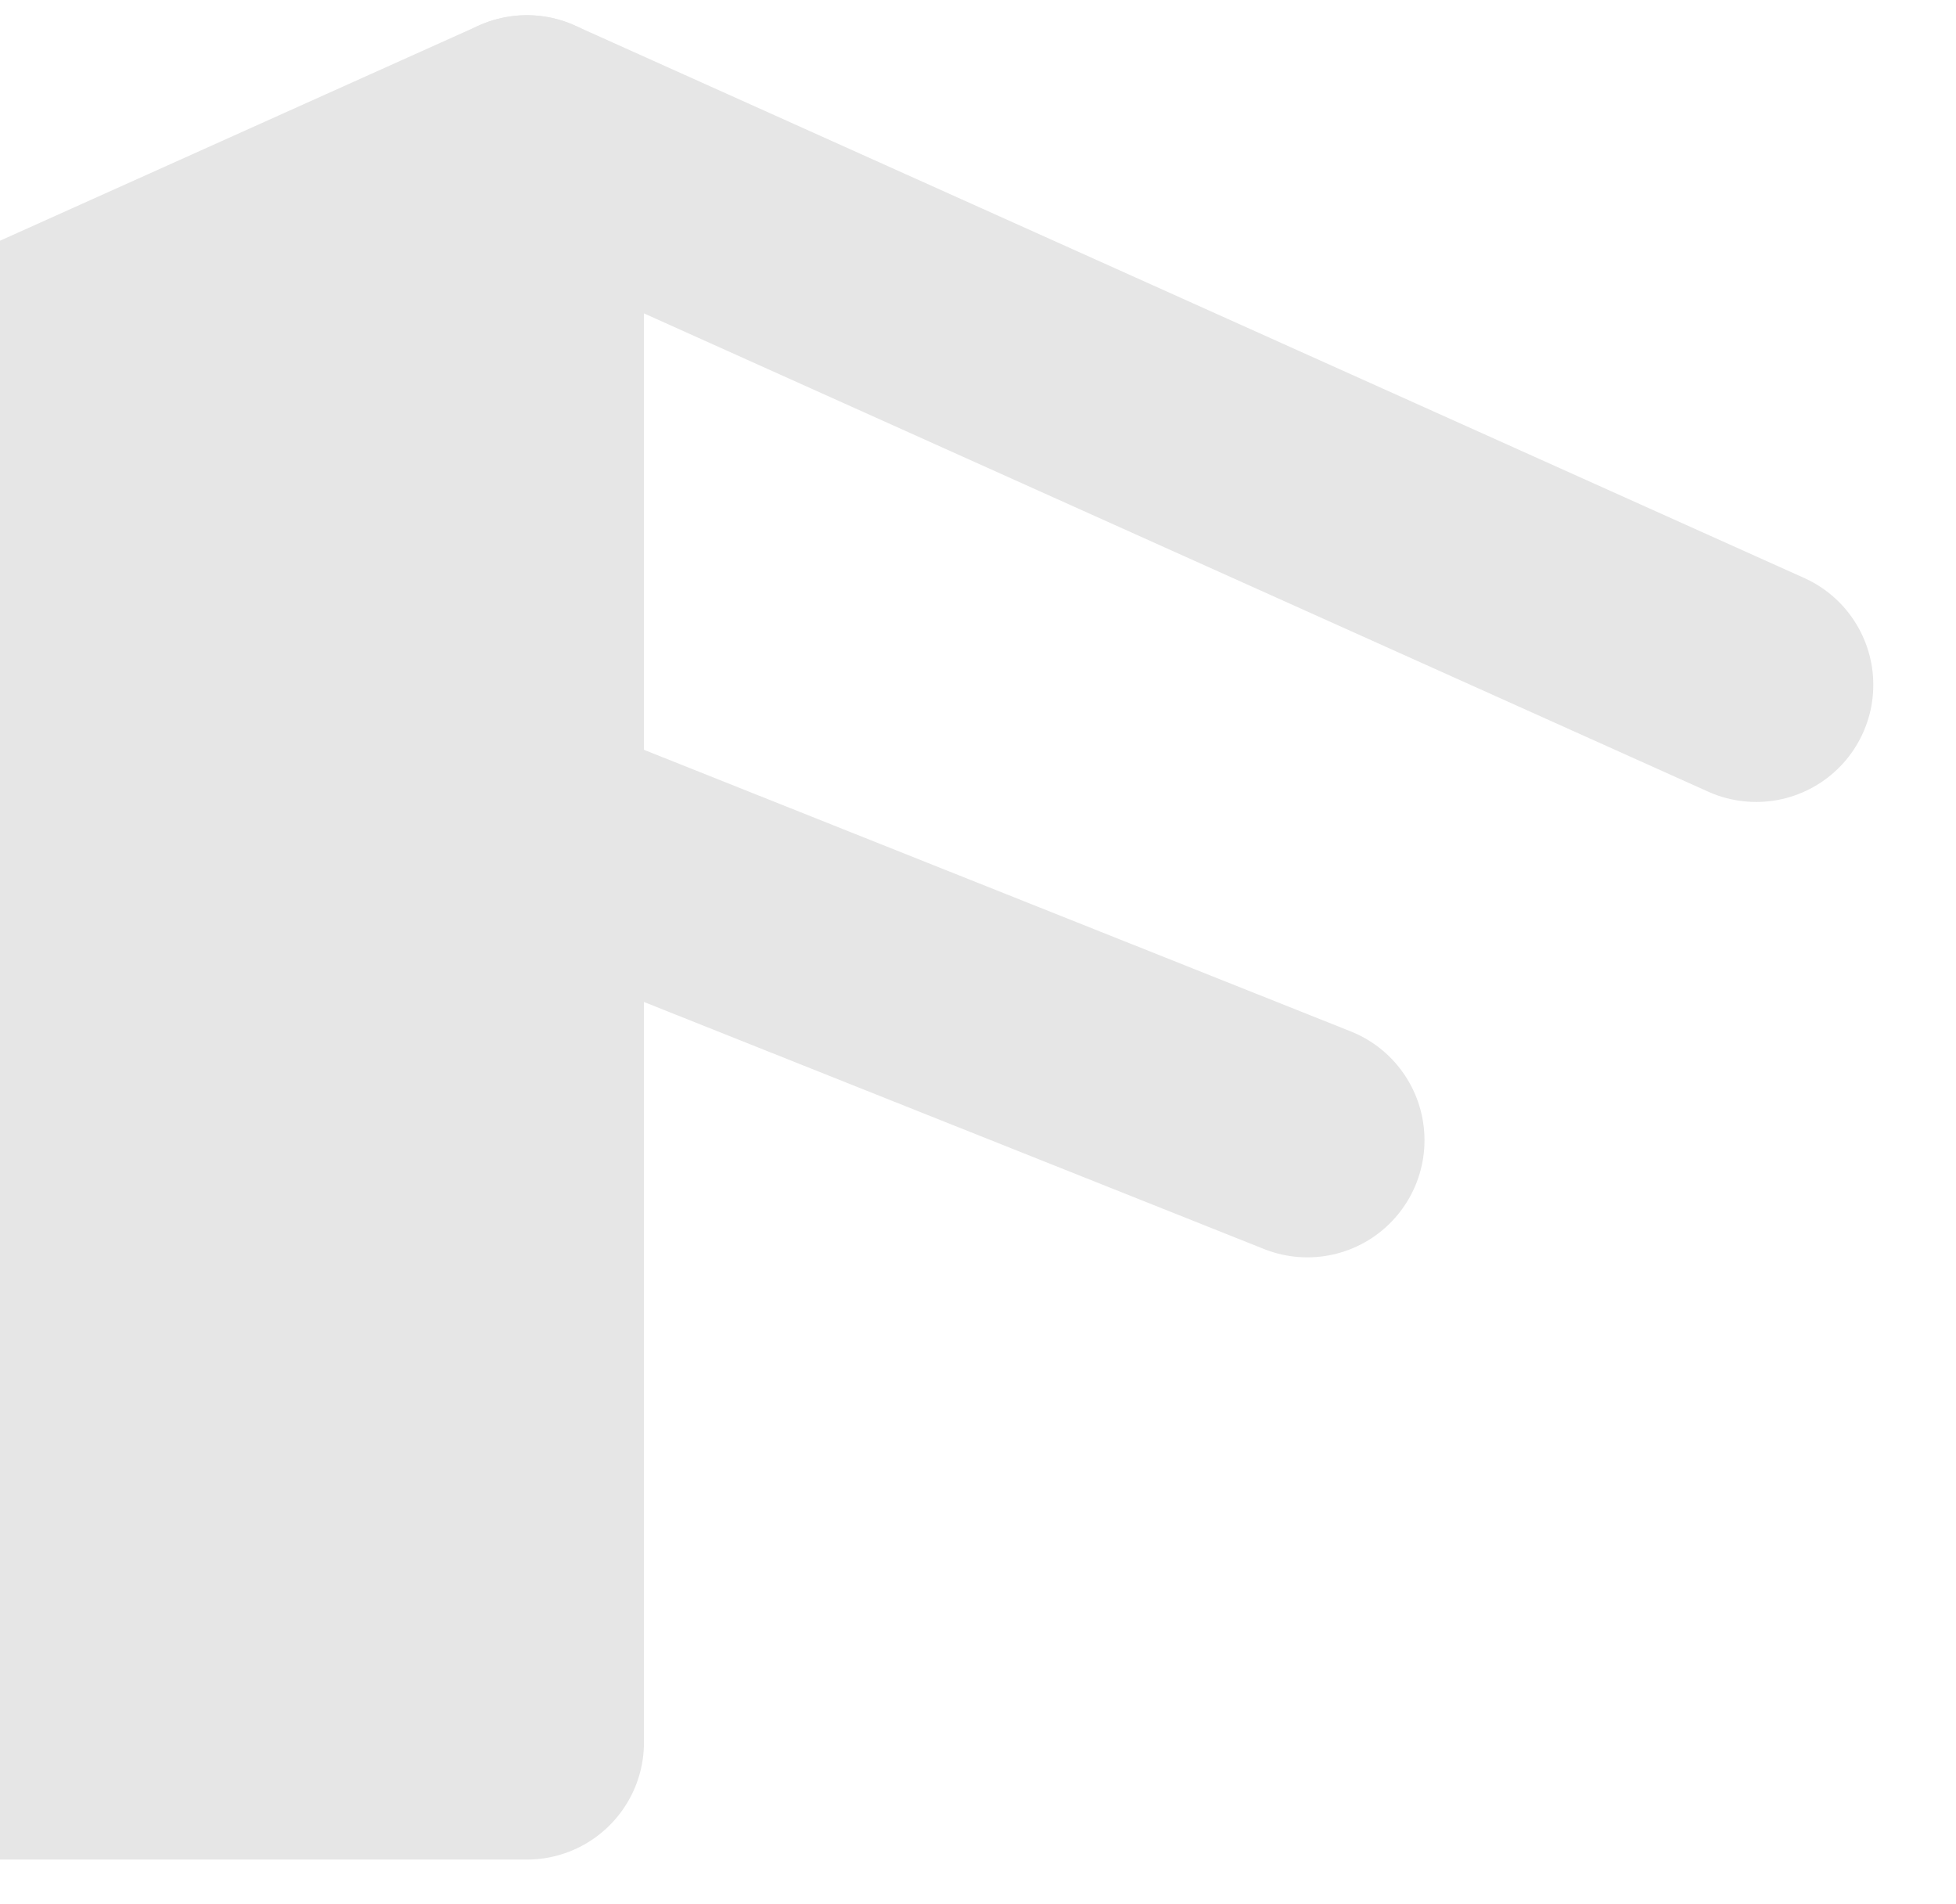
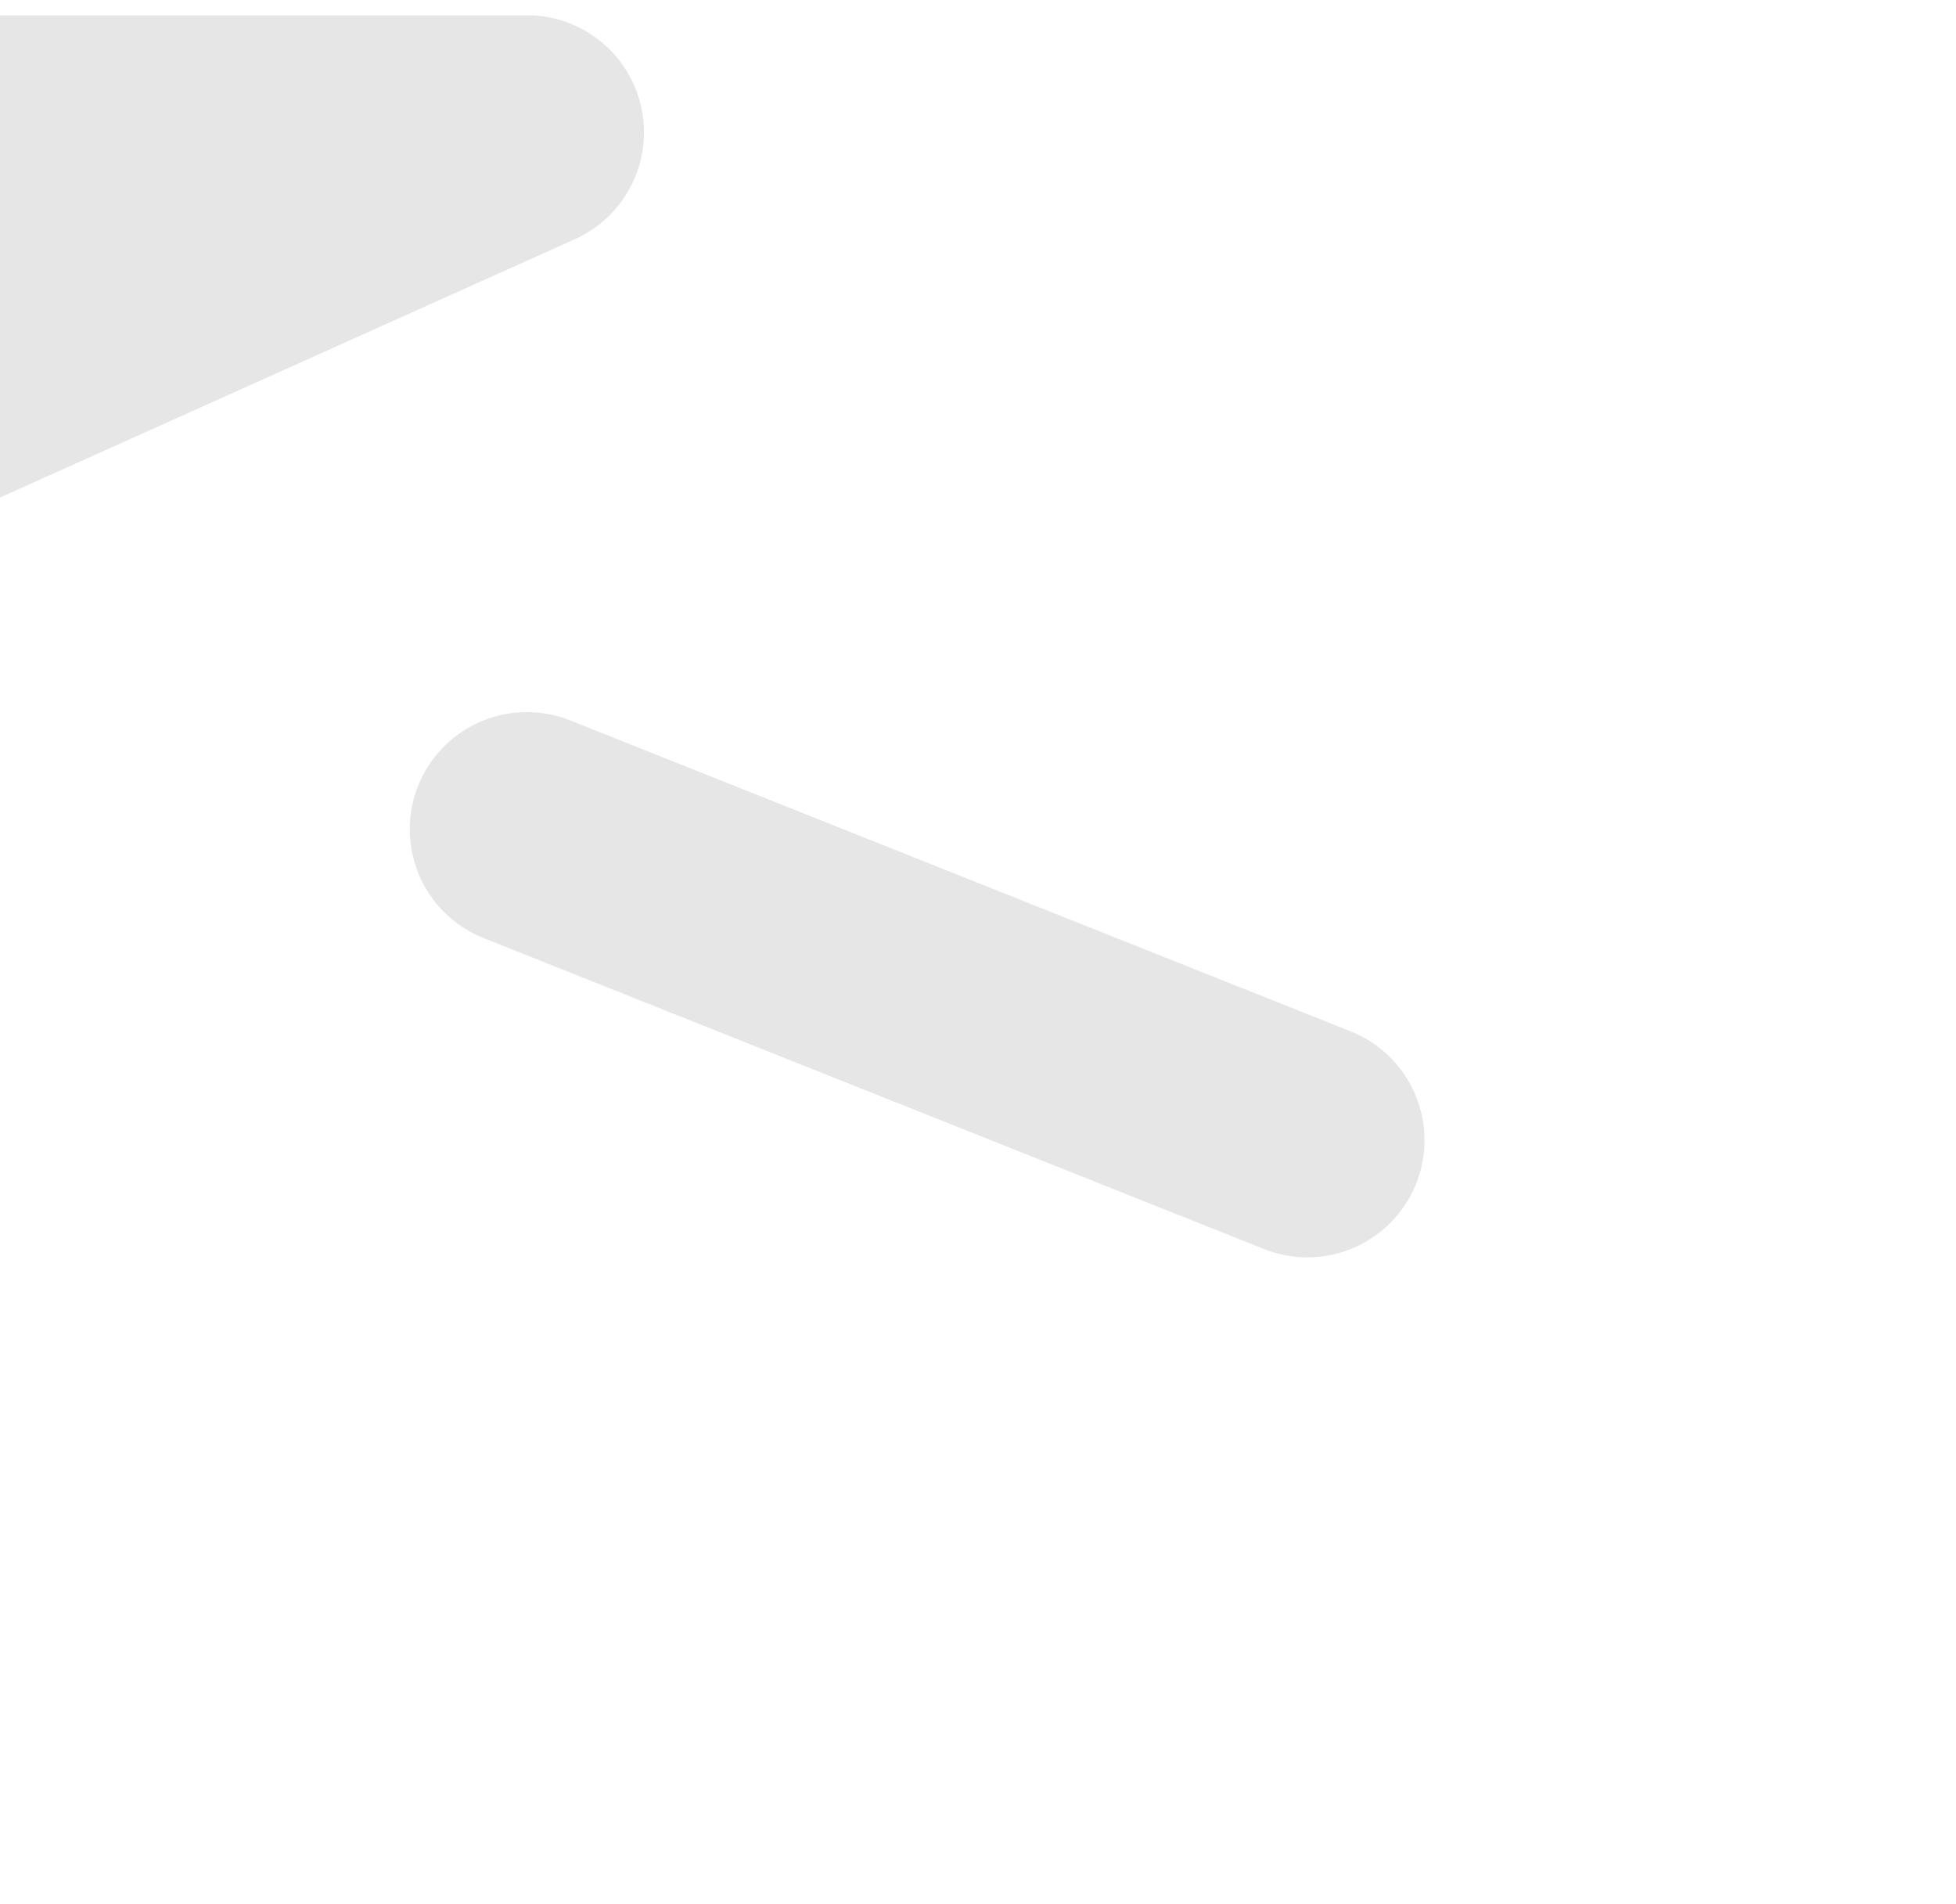
<svg xmlns="http://www.w3.org/2000/svg" width="297" height="289" viewBox="0 0 297 289" fill="none">
  <g opacity="0.1">
-     <path d="M80 20.091V264.514H-106.66V103.962L80 20.091Z" fill="#272726" stroke="#272726" style="fill:#272726;fill:color(display-p3 0.153 0.153 0.149);fill-opacity:1;stroke:#272726;stroke:color(display-p3 0.153 0.153 0.149);stroke-opacity:1;" stroke-width="35.563" stroke-linecap="round" stroke-linejoin="round" />
-     <path d="M266.661 103.962L80 20.091" stroke="#272726" style="stroke:#272726;stroke:color(display-p3 0.153 0.153 0.149);stroke-opacity:1;" stroke-width="35.563" stroke-linecap="round" stroke-linejoin="round" />
+     <path d="M80 20.091H-106.66V103.962L80 20.091Z" fill="#272726" stroke="#272726" style="fill:#272726;fill:color(display-p3 0.153 0.153 0.149);fill-opacity:1;stroke:#272726;stroke:color(display-p3 0.153 0.153 0.149);stroke-opacity:1;" stroke-width="35.563" stroke-linecap="round" stroke-linejoin="round" />
    <path d="M198.515 173.093L80 125.885" stroke="#272726" style="stroke:#272726;stroke:color(display-p3 0.153 0.153 0.149);stroke-opacity:1;" stroke-width="35.563" stroke-linecap="round" stroke-linejoin="round" />
-     <path d="M-102.924 112.239V254.933C-102.924 258.981 -99.643 262.262 -95.595 262.262H67.99C72.037 262.262 75.318 258.981 75.318 254.933V37.624C75.318 32.289 69.801 28.742 64.948 30.956L-98.637 105.571C-101.248 106.763 -102.924 109.369 -102.924 112.239Z" fill="#0BBCCC" style="fill:#0BBCCC;fill:color(display-p3 0.042 0.738 0.801);fill-opacity:1;" />
  </g>
</svg>